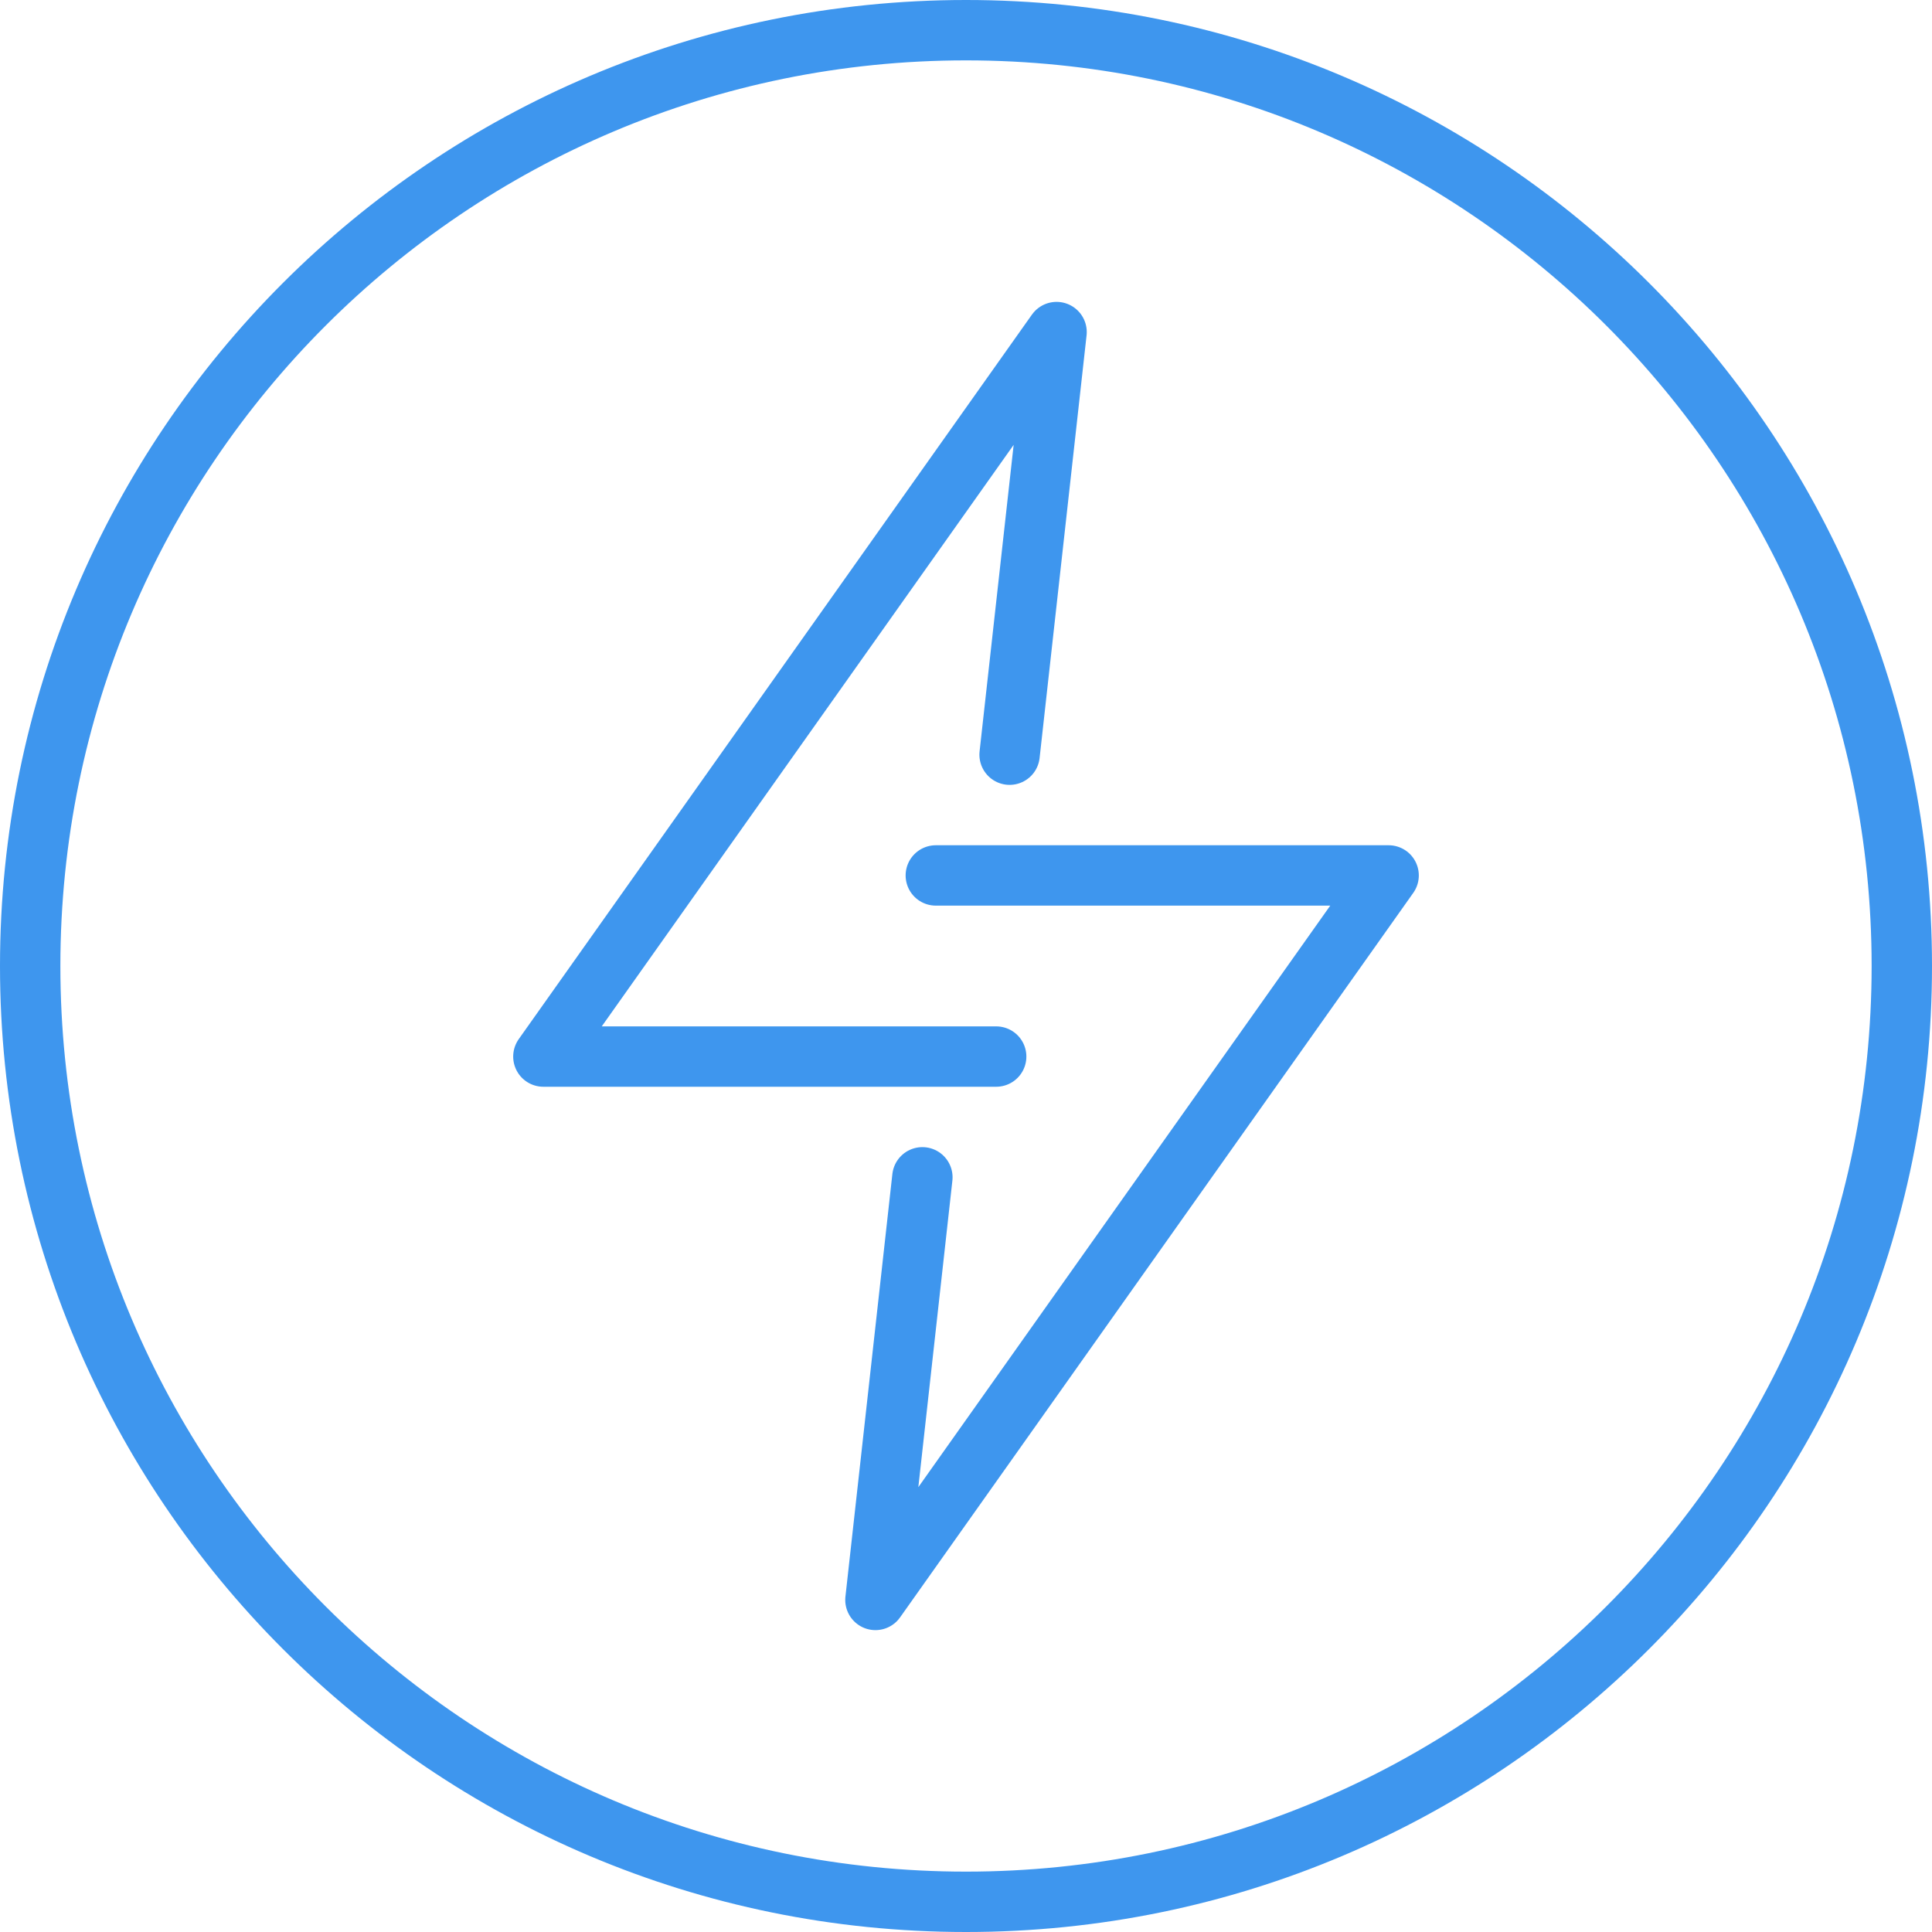
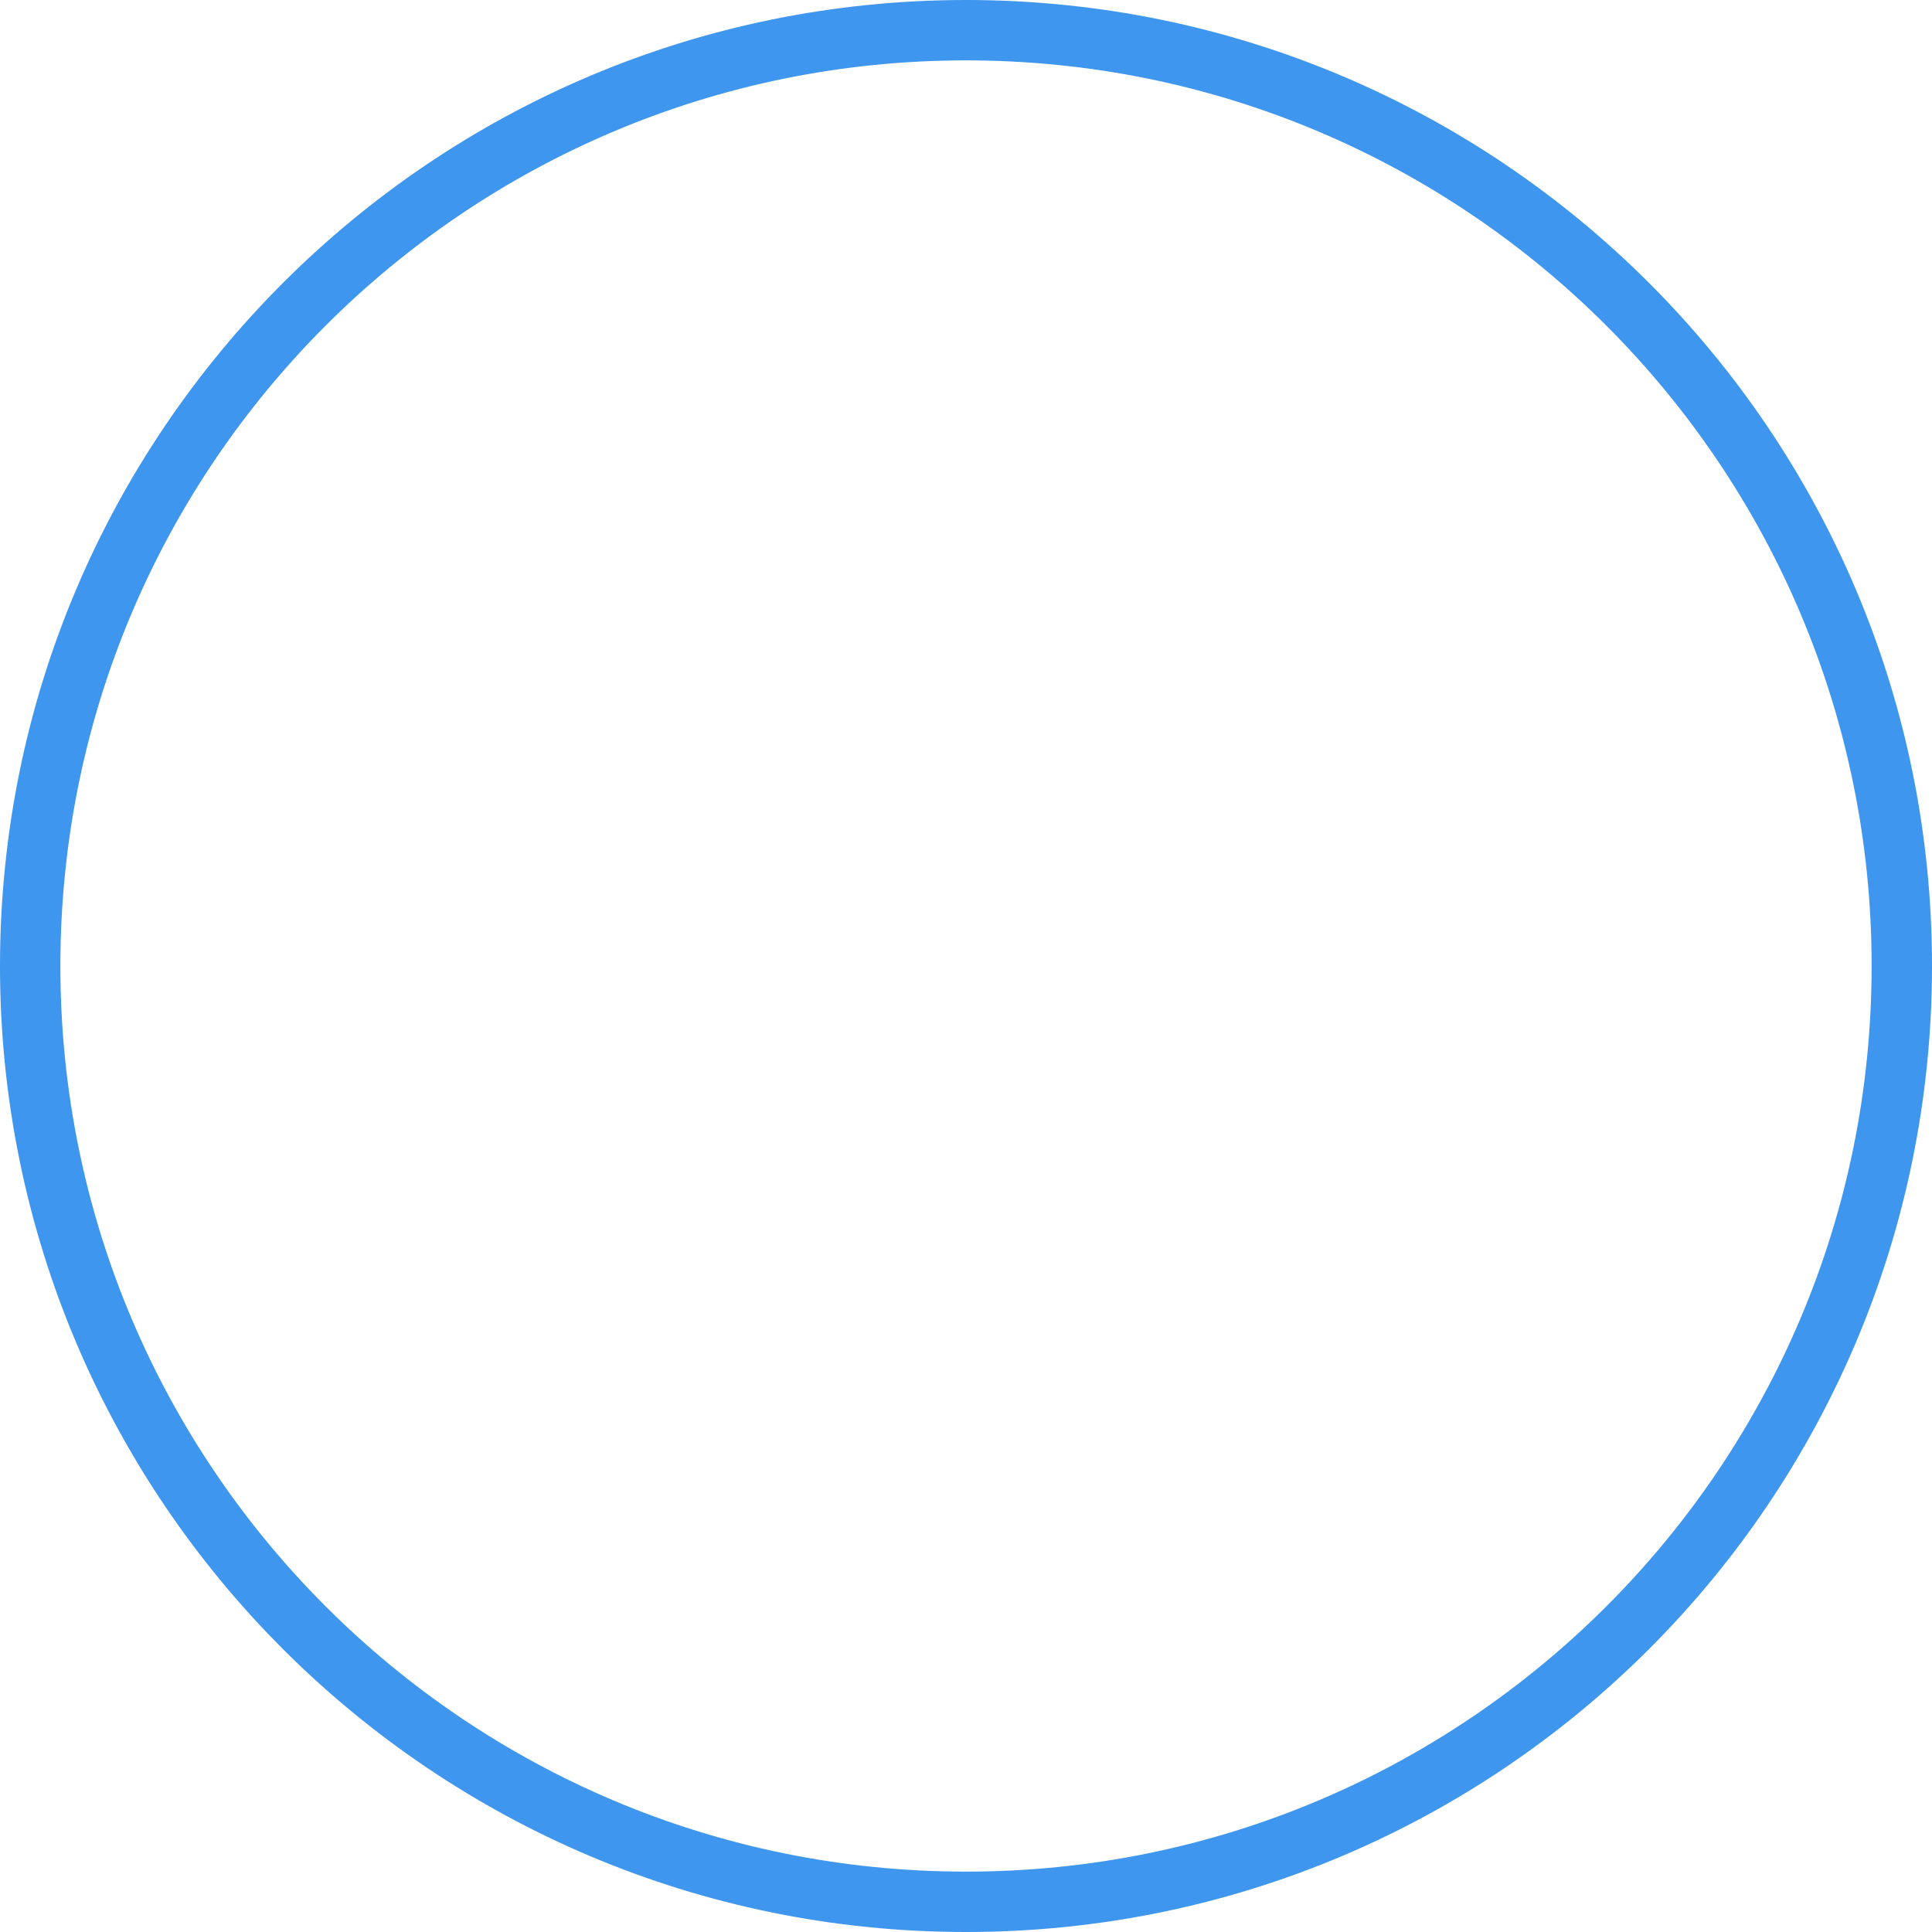
<svg xmlns="http://www.w3.org/2000/svg" width="64" height="64">
  <g stroke="#3E96EE" stroke-width="2" fill="none" fill-rule="evenodd" stroke-linecap="round" stroke-linejoin="round">
    <path d="M63 32C63 14.88 49.12 1 32 1 14.879 1 1 14.88 1 32c0 17.121 13.879 31 31 31 17.12 0 31-13.879 31-31z" />
-     <path d="M33 29h13L29 53l1.555-14M31 35H18l17-24-1.556 14M33 35h-3M31 29h2" />
  </g>
</svg>